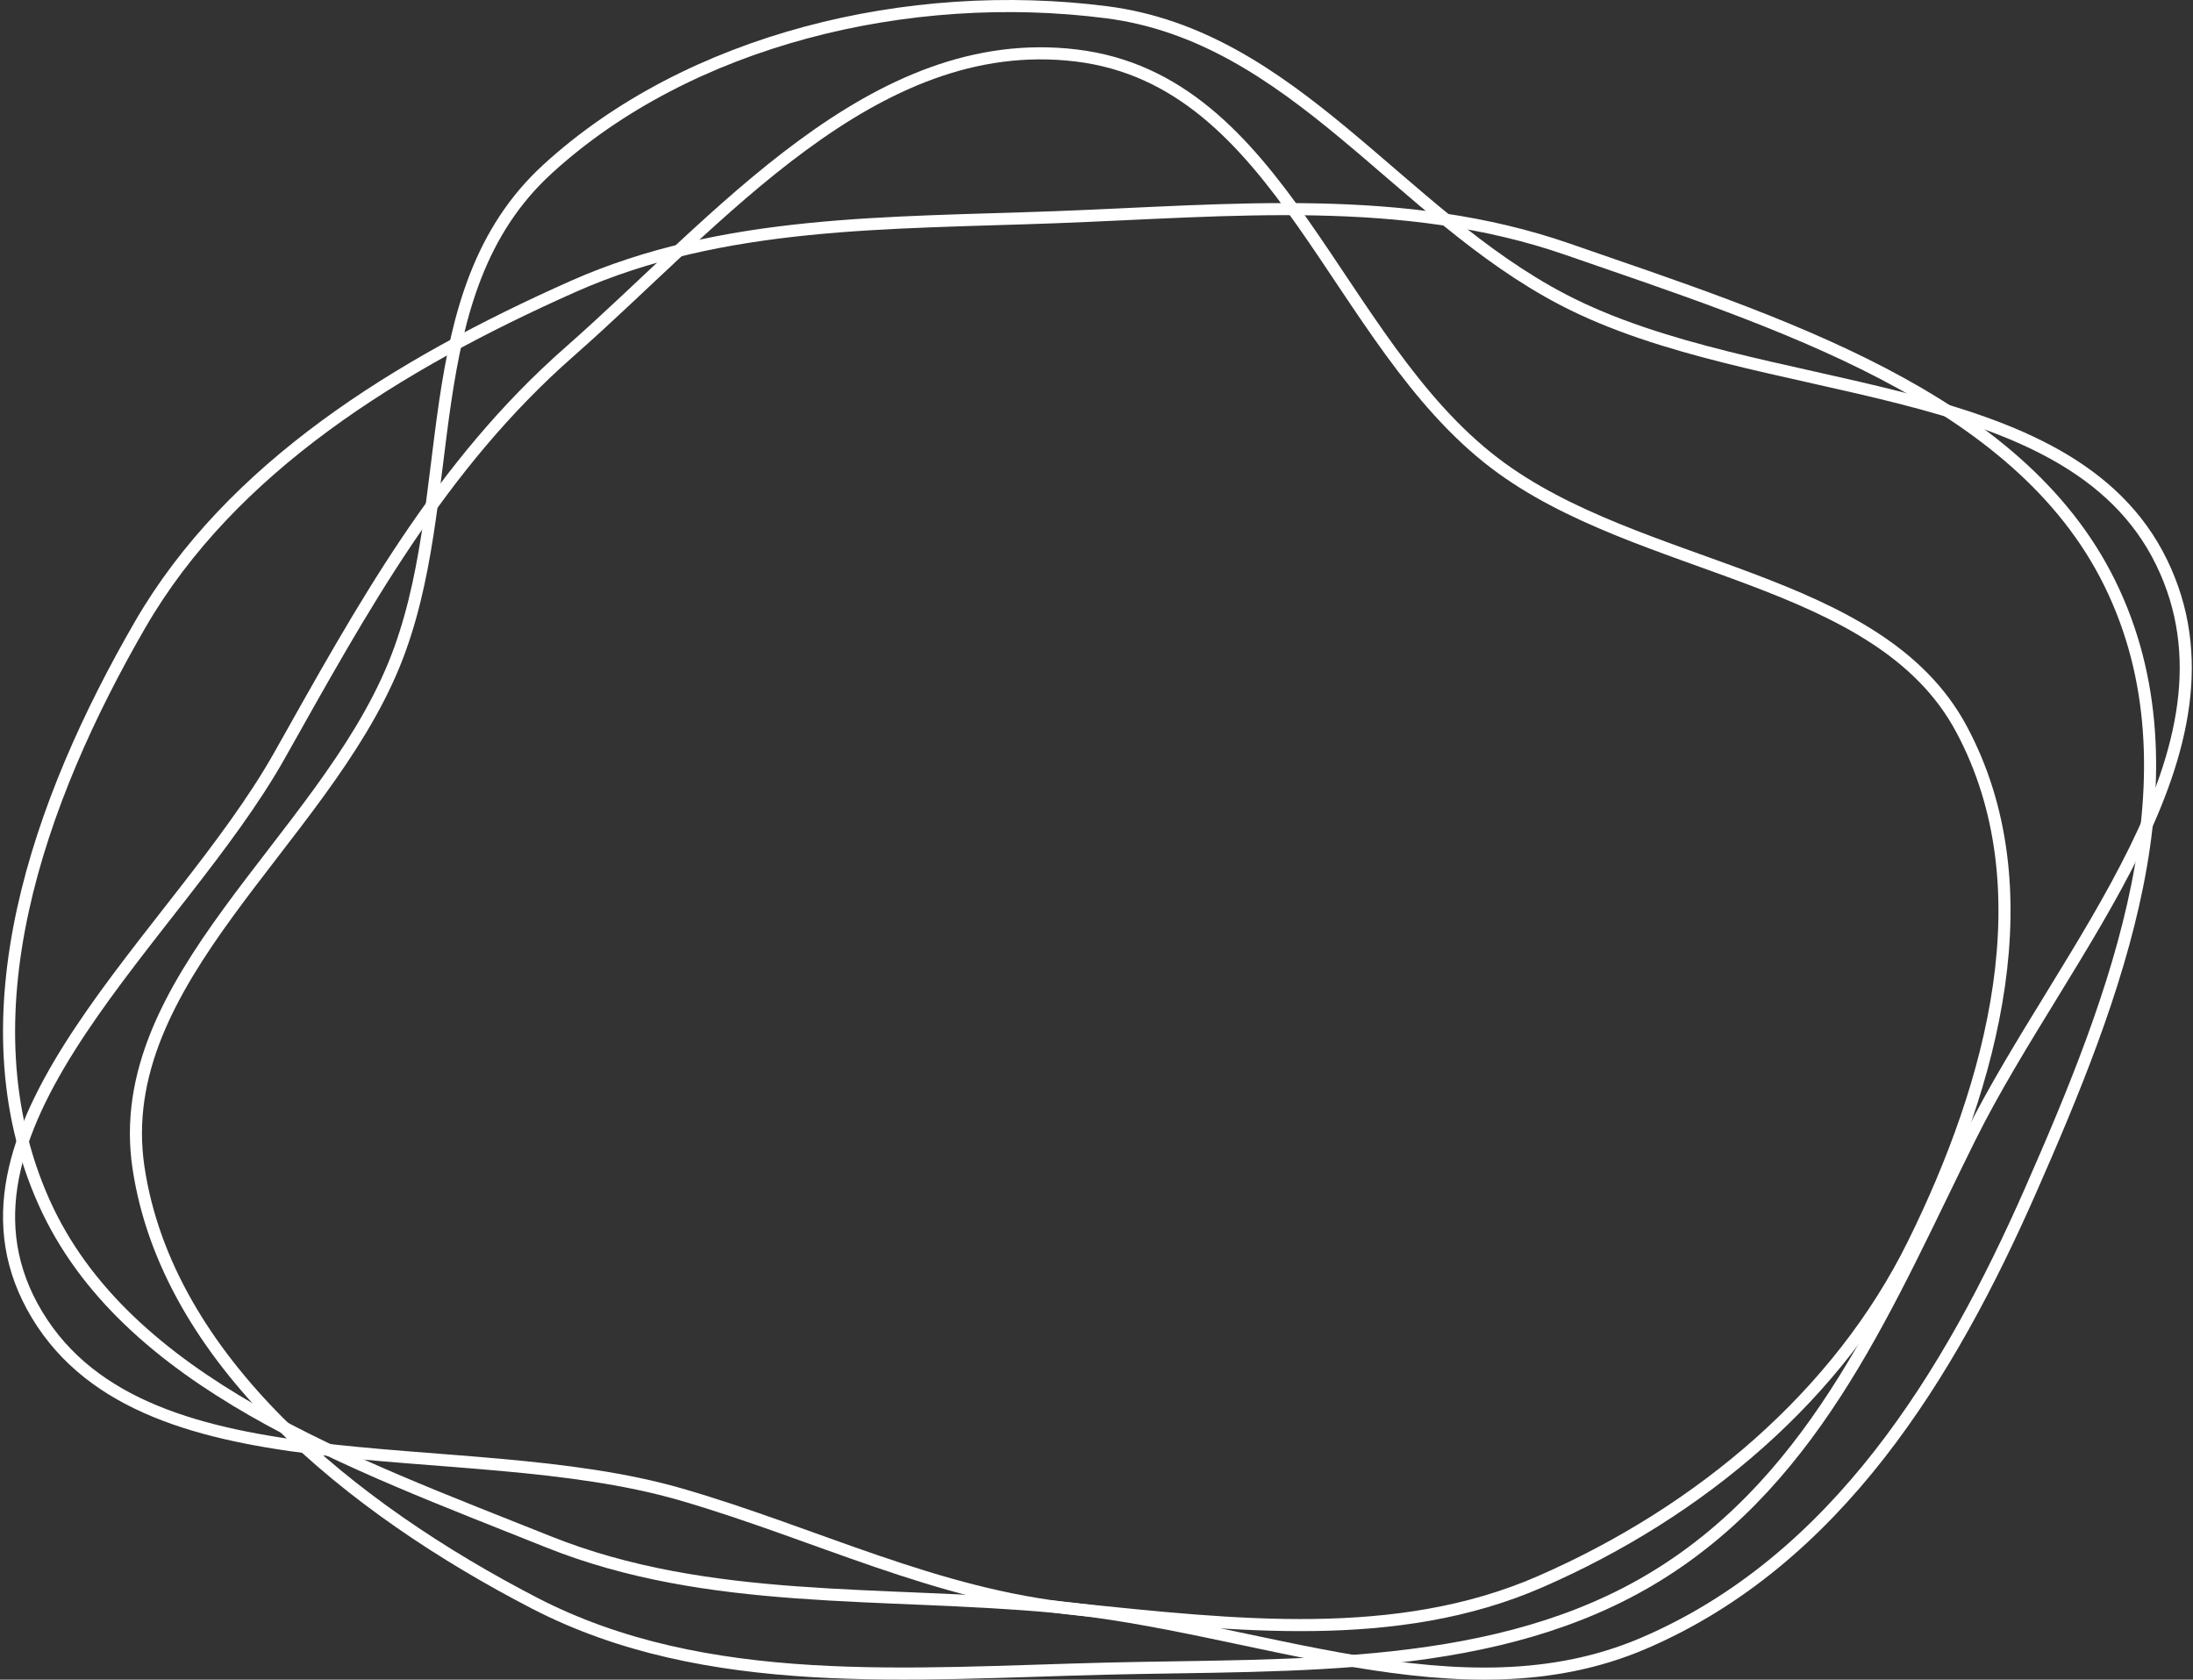
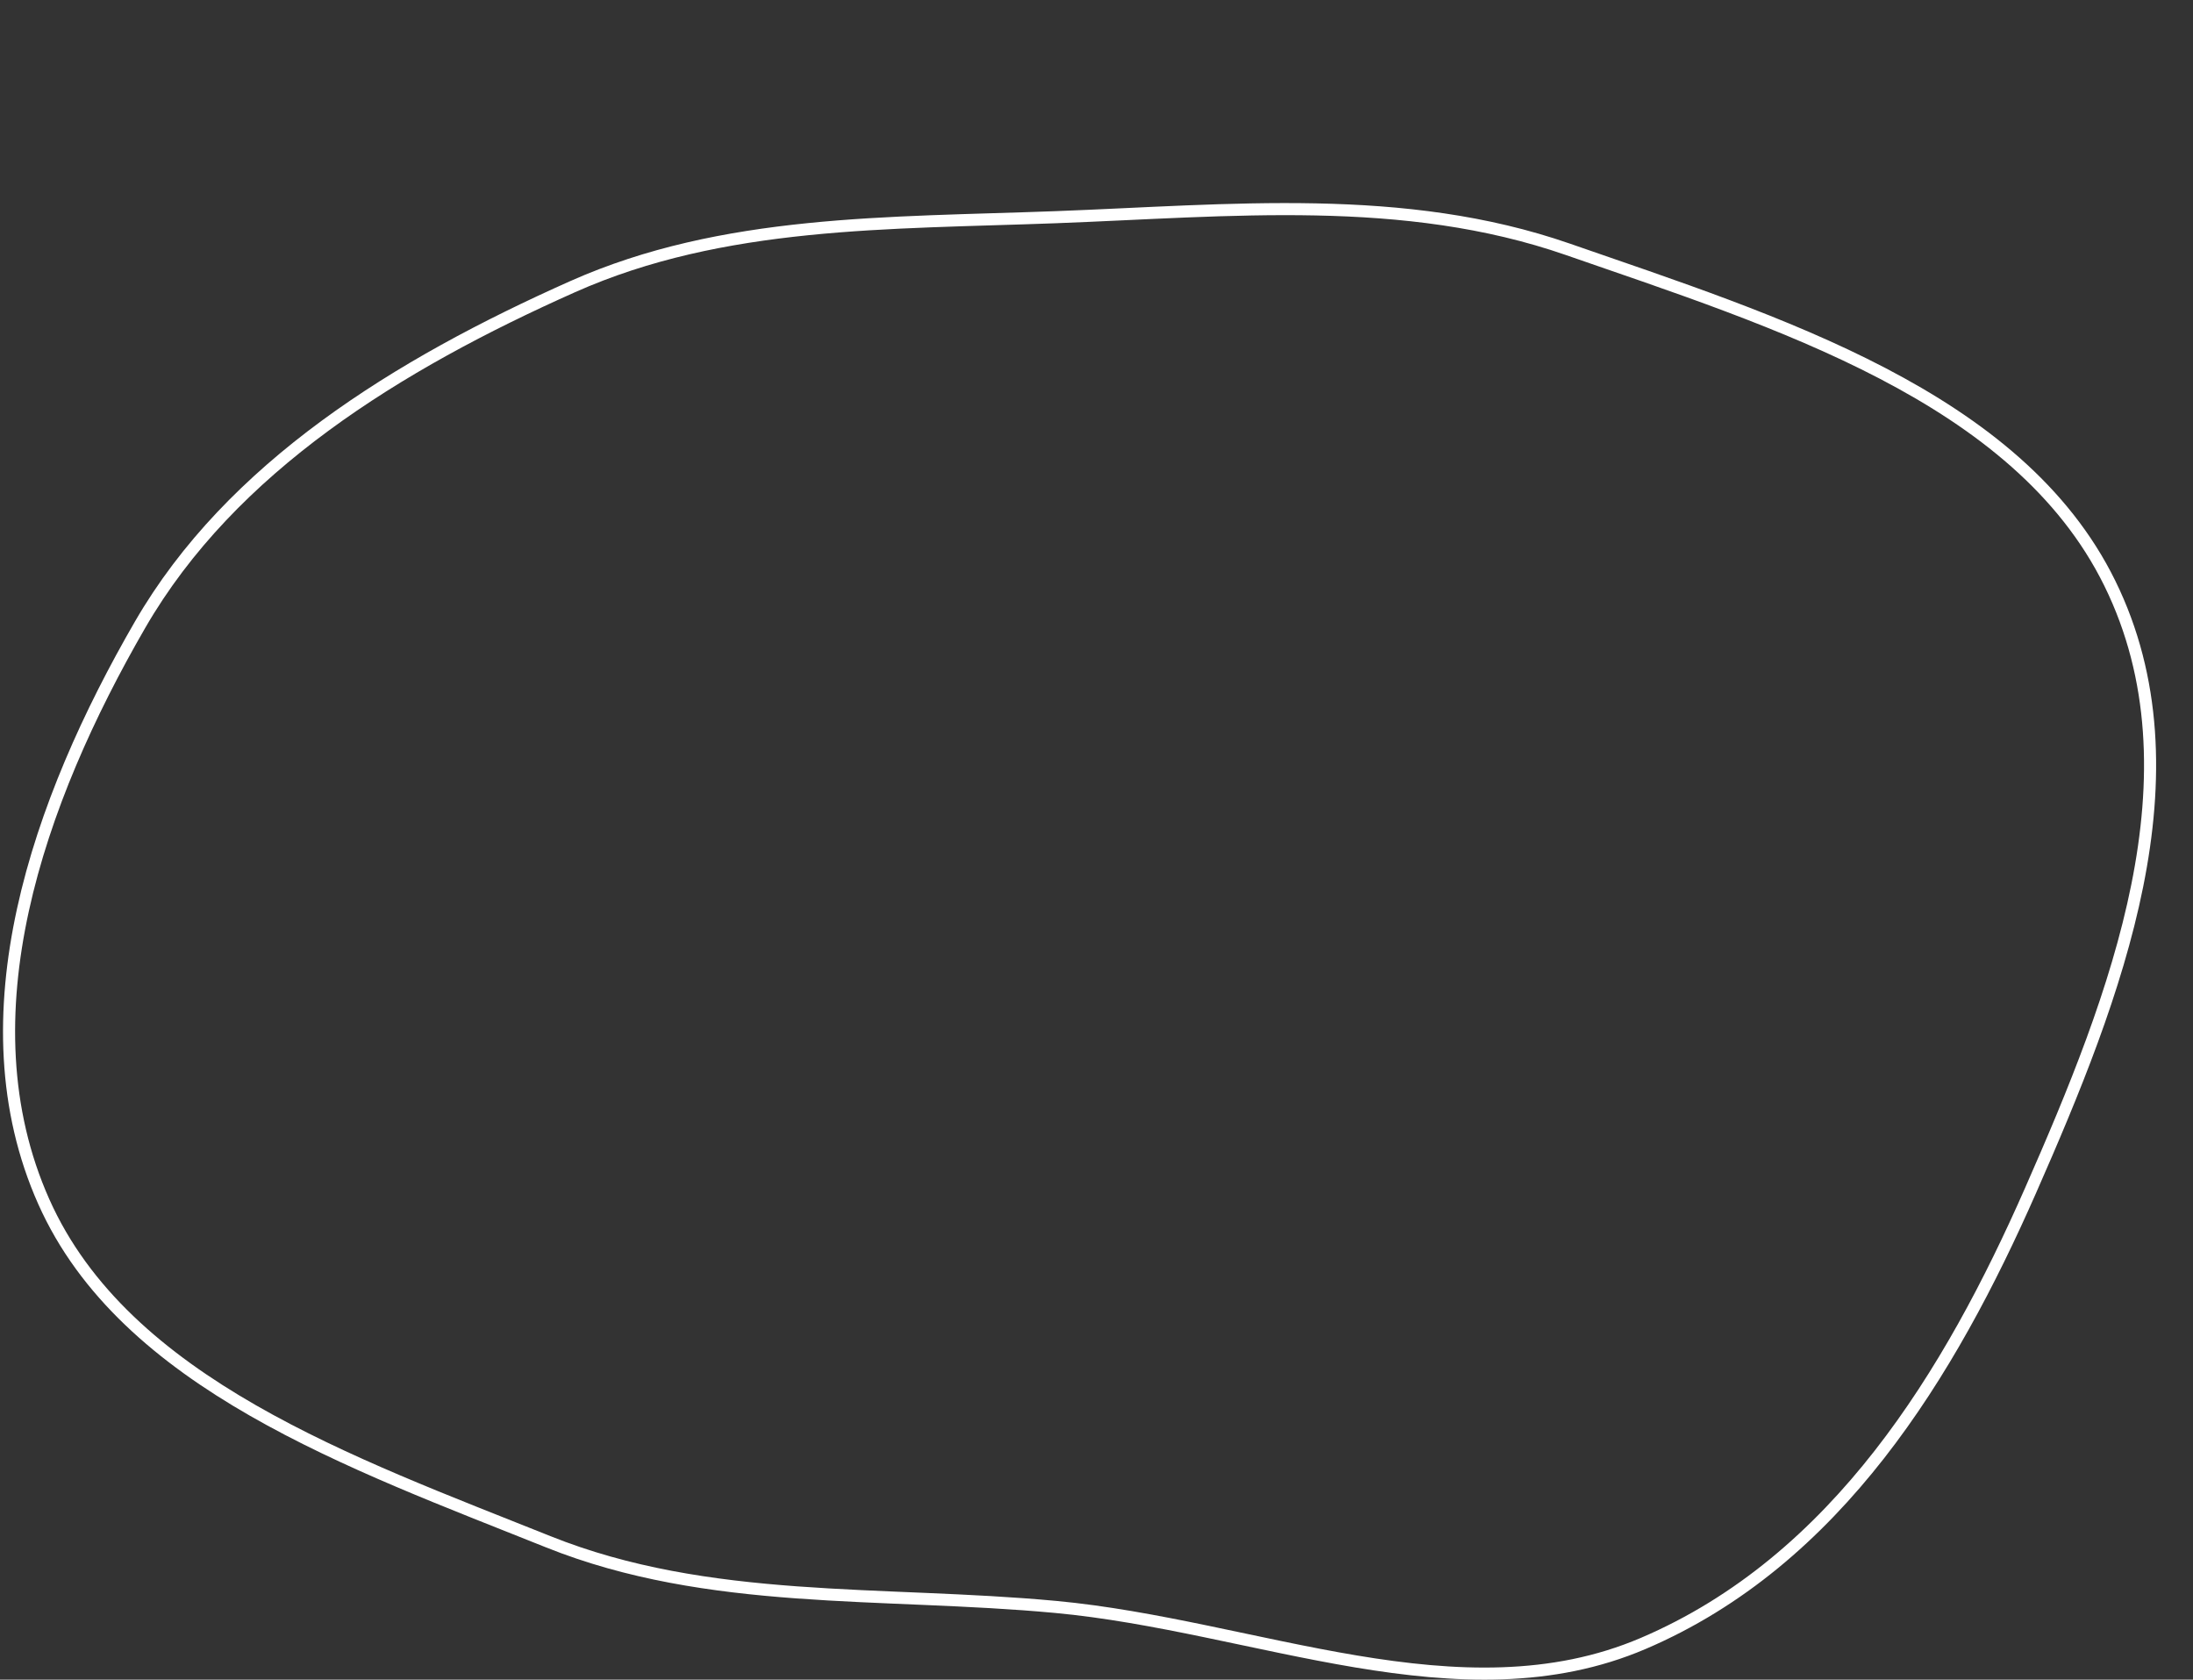
<svg xmlns="http://www.w3.org/2000/svg" width="726" height="556" viewBox="0 0 726 556" fill="none">
  <rect x="0" y="0" width="726" height="556" fill="#333333" stroke="none" />
  <g style="mix-blend-mode:multiply">
    <path fill-rule="evenodd" clip-rule="evenodd" d="M349.429 71.899C407.47 69.721 464.686 63.657 519.041 82.528C588.061 106.489 668.032 131.194 698.455 193.071C729.441 256.091 700.449 329.971 672.224 394.081C645.612 454.53 608.204 516.594 543.943 544.035C483.509 569.843 415.709 538.085 349.429 531.926C291.782 526.569 234.618 531.64 181.489 510.353C116.626 484.365 41.301 457.991 14.469 397.721C-12.716 336.656 12.676 265.075 46.36 206.822C76.526 154.652 131.787 120.618 189.572 94.892C239.345 72.734 294.19 73.972 349.429 71.899Z" stroke="white" stroke-width="4" />
  </g>
  <g style="mix-blend-mode:multiply">
-     <path fill-rule="evenodd" clip-rule="evenodd" d="M366.354 4.057C428.283 12.013 462.991 70.815 517.404 99.183C582.683 133.216 684.898 123.107 715.599 186.135C745.788 248.111 683.086 314.453 652.341 376.197C625.434 430.233 602.226 488.524 548.569 521.575C495.954 553.984 429.633 550.804 366.354 552.353C301.164 553.949 233.814 560.09 176.96 530.675C116.133 499.202 55.383 450.171 45.85 386.525C36.532 324.309 106.364 278.805 130.433 220.041C152.77 165.503 136.339 97.09 181.228 55.994C228.124 13.062 300.861 -4.357 366.354 4.057Z" stroke="white" stroke-width="4" />
-   </g>
+     </g>
  <g style="mix-blend-mode:multiply">
-     <path fill-rule="evenodd" clip-rule="evenodd" d="M356.264 18.366C424.613 26.602 441.725 112.915 494.867 153.343C542.715 189.743 621.893 190.066 649.343 241.323C677.445 293.797 659.667 358.665 633.344 411.916C608.835 461.498 563.274 500.305 509.802 523.613C462.286 544.325 408.518 538.007 356.264 532.695C309.704 527.963 270.203 507.68 225.525 494.717C152.112 473.416 45.122 495.797 10.66 432.418C-22.115 372.14 58.827 309.948 92.517 250.099C119.886 201.481 145.511 154.233 188.537 116.429C237.654 73.274 288.951 10.255 356.264 18.366Z" stroke="white" stroke-width="4" />
-   </g>
+     </g>
</svg>